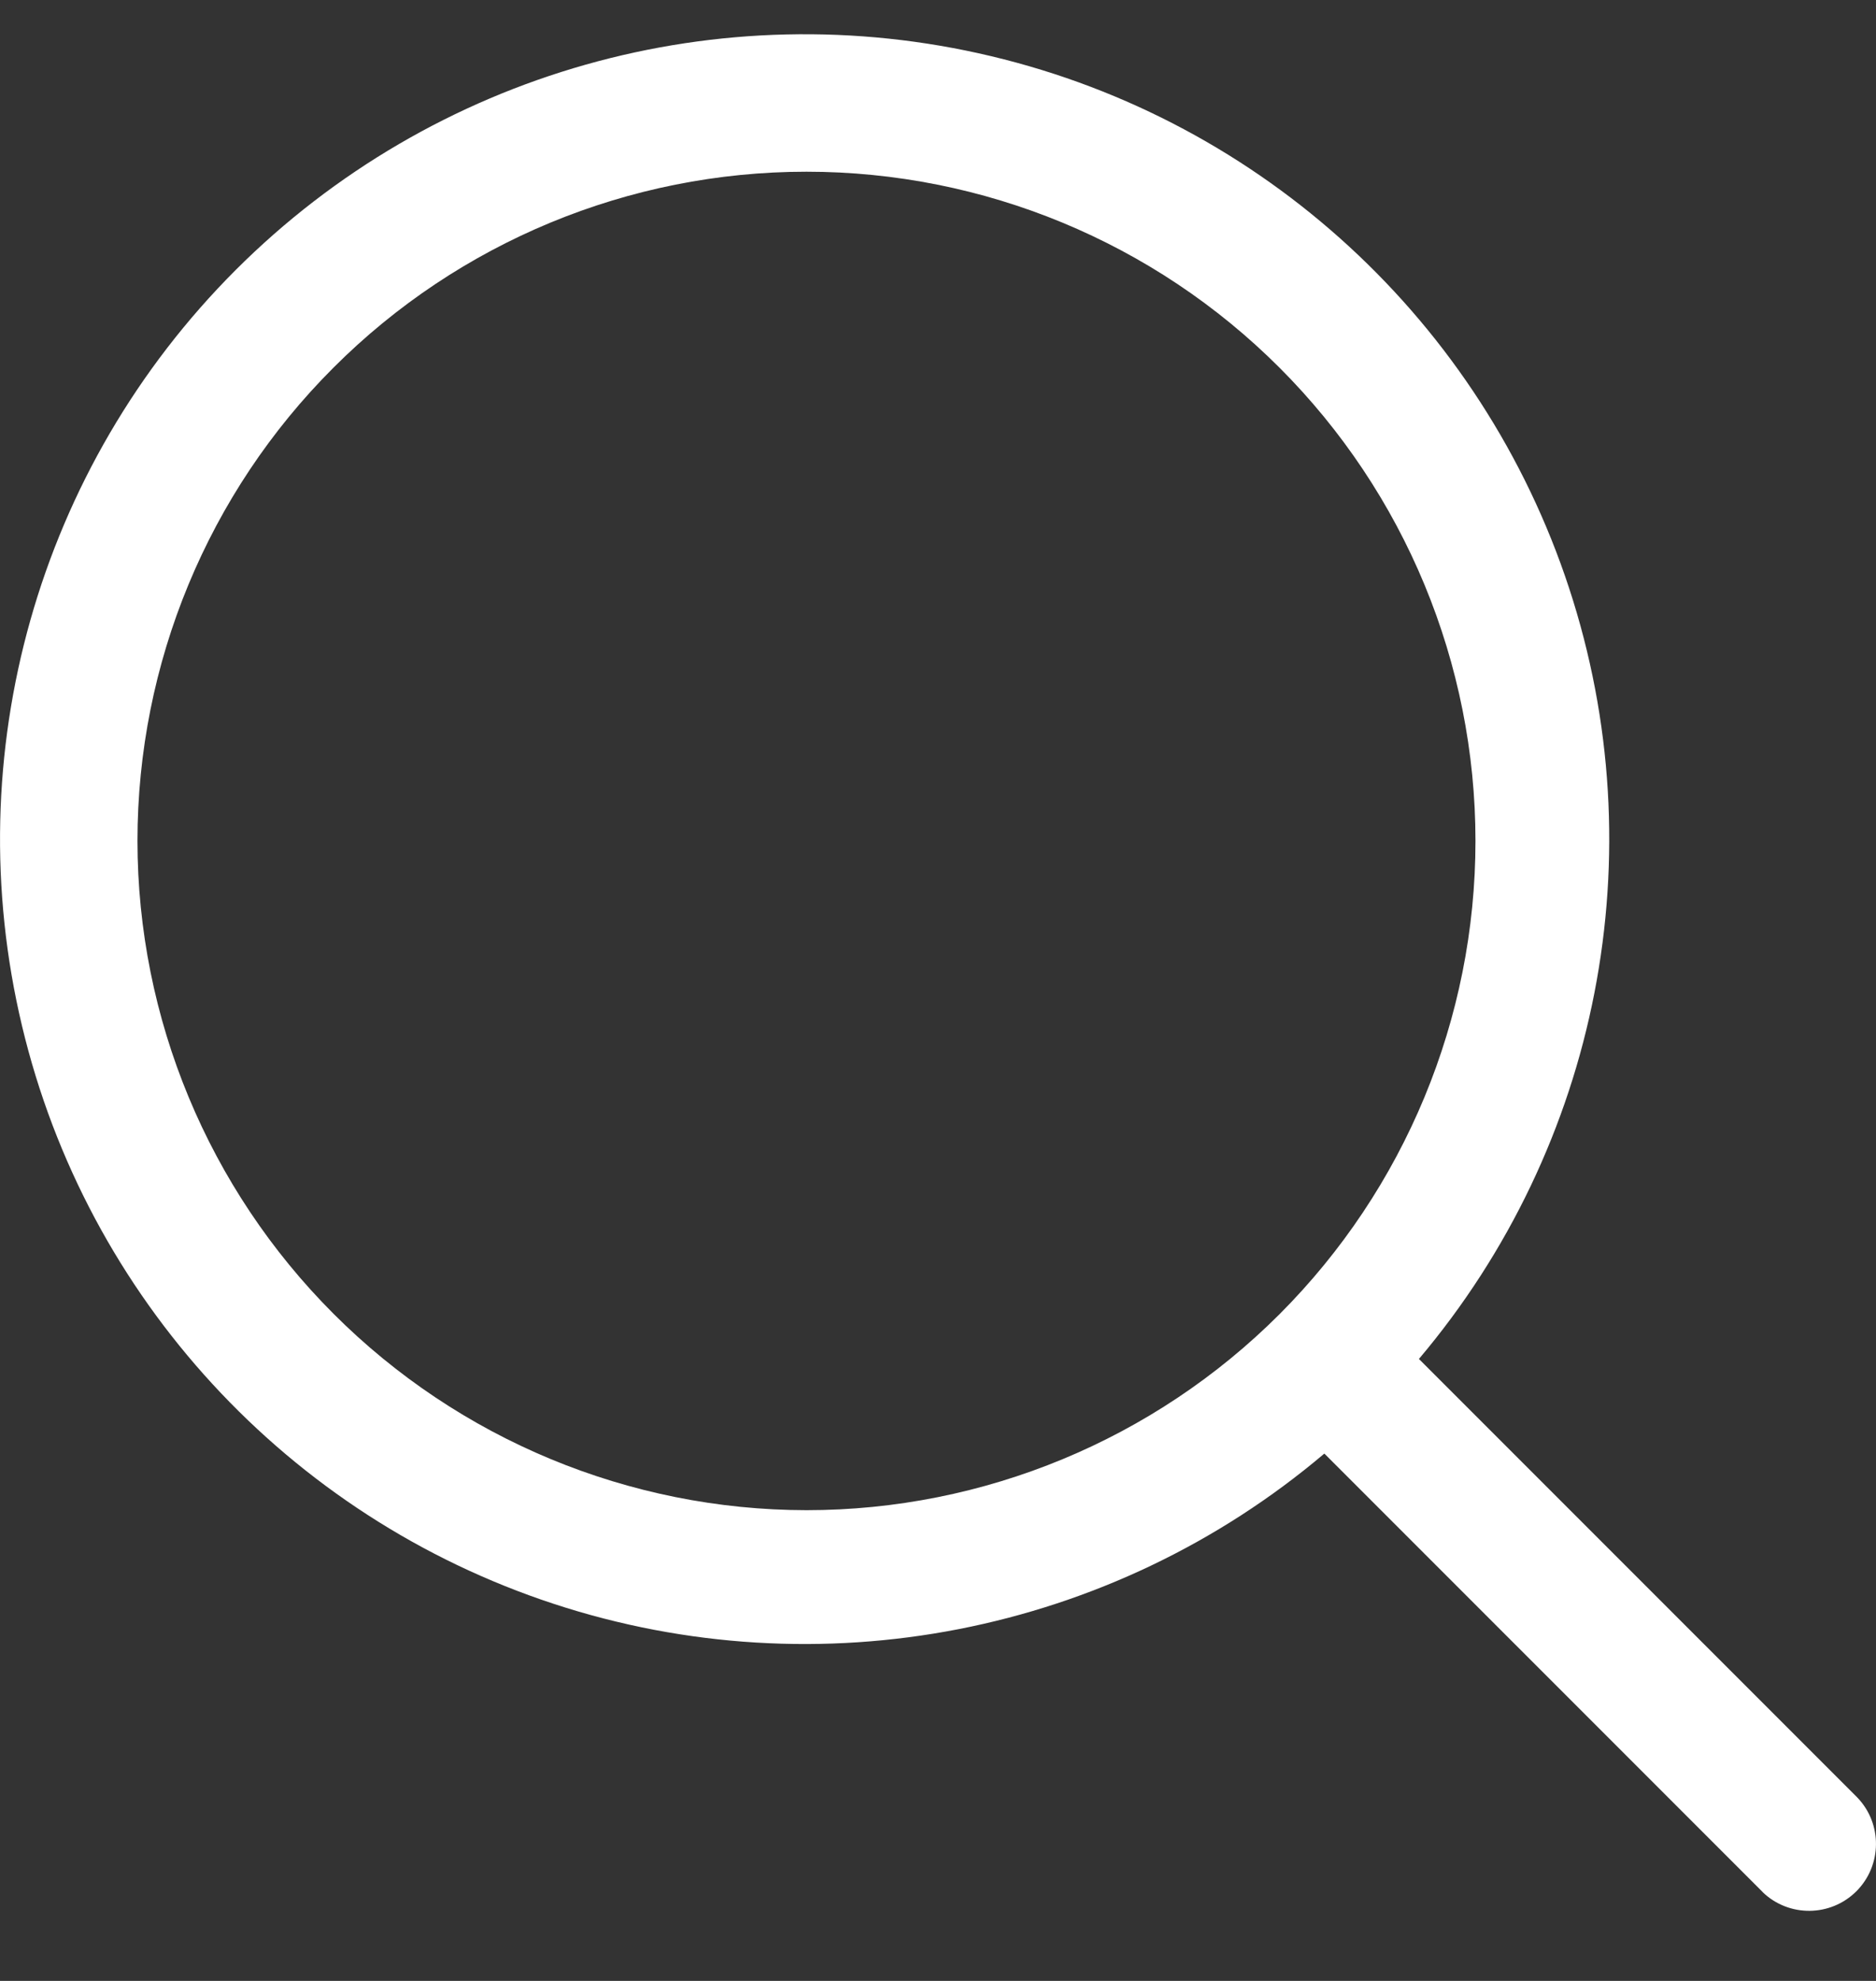
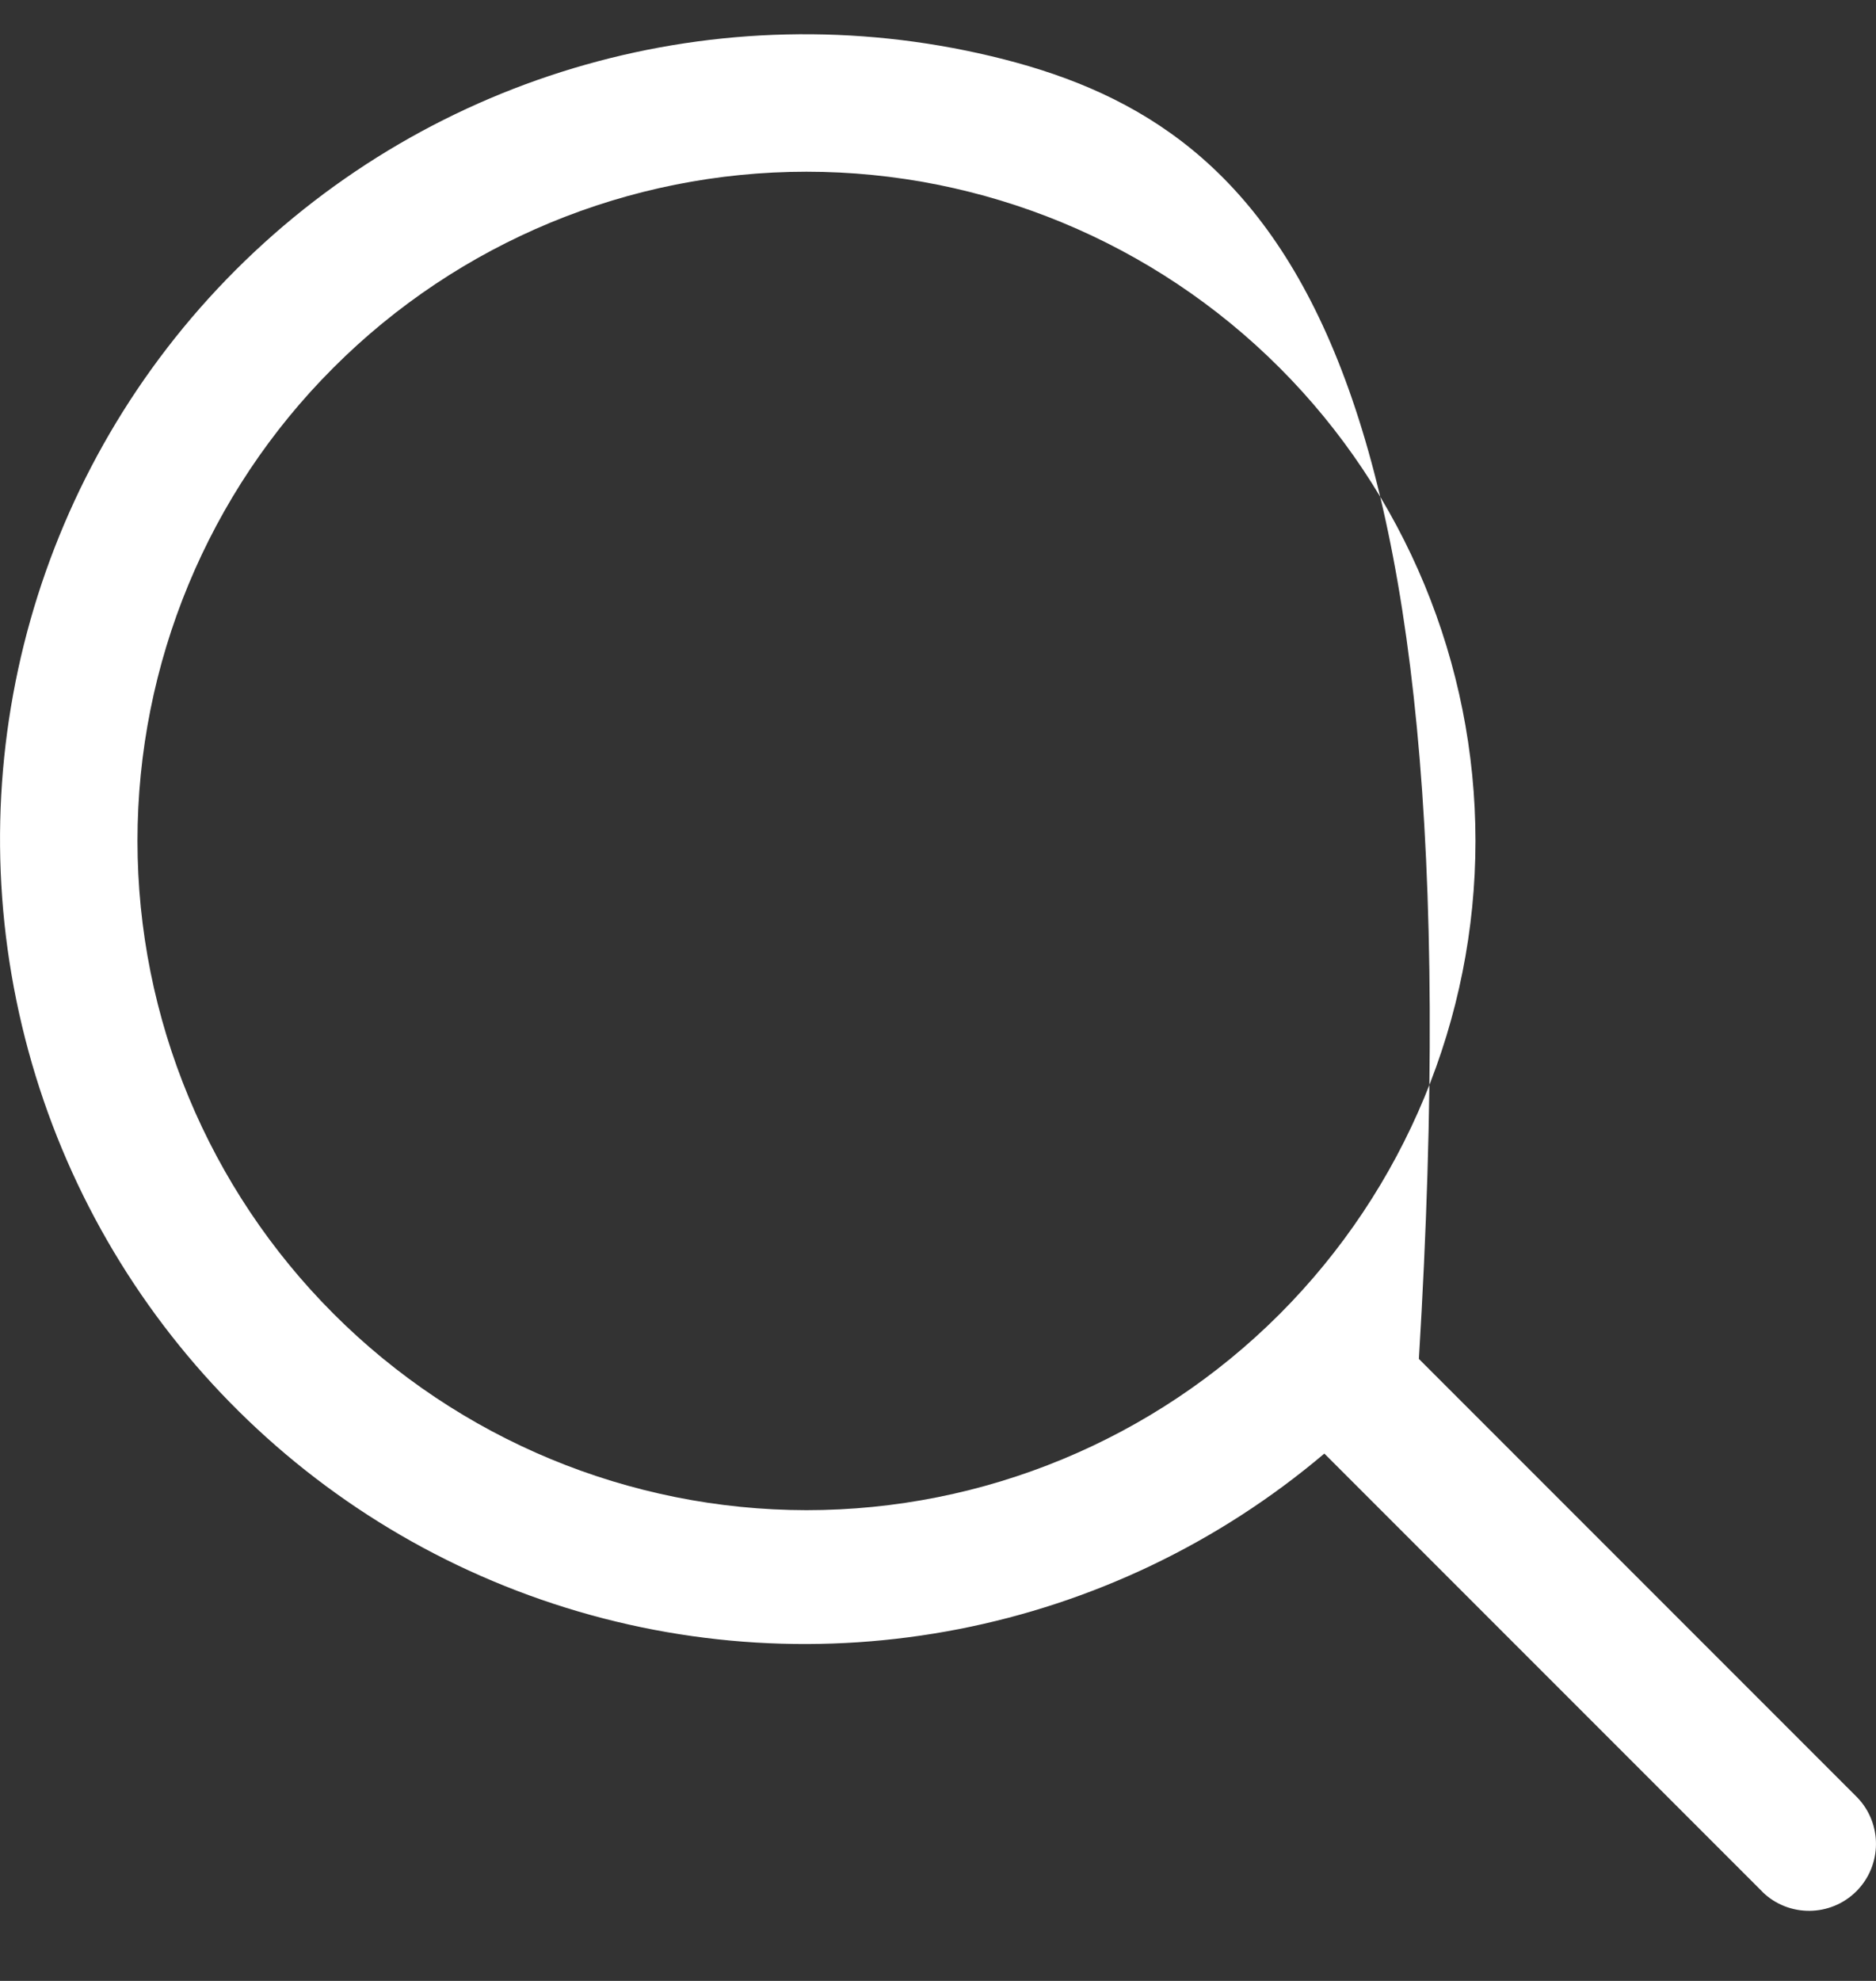
<svg xmlns="http://www.w3.org/2000/svg" width="18" height="19" viewBox="0 0 18 19" fill="none">
  <rect x="0" y="0" width="18" height="19" fill="#333333" stroke="none" />
-   <path d="M17.82 17.24L13.614 13.034V13.035C15.346 10.987 15.892 8.188 15.055 5.64C14.218 3.092 12.119 1.16 9.511 0.539C6.902 -0.083 4.158 0.694 2.261 2.59C0.365 4.486 -0.411 7.23 0.211 9.839C0.832 12.447 2.764 14.546 5.312 15.383C7.859 16.22 10.659 15.675 12.707 13.942L16.913 18.148H16.912C17.164 18.391 17.564 18.387 17.812 18.14C18.059 17.892 18.063 17.492 17.82 17.24ZM1.319 8.066C1.319 6.363 1.995 4.73 3.199 3.527C4.402 2.323 6.035 1.647 7.738 1.647C9.44 1.647 11.073 2.323 12.277 3.527C13.48 4.73 14.157 6.363 14.157 8.066C14.157 9.768 13.48 11.401 12.277 12.605C11.073 13.809 9.44 14.485 7.738 14.485C6.036 14.483 4.405 13.806 3.201 12.602C1.998 11.399 1.32 9.768 1.319 8.066Z" fill="white" />
+   <path d="M17.82 17.24L13.614 13.034V13.035C14.218 3.092 12.119 1.16 9.511 0.539C6.902 -0.083 4.158 0.694 2.261 2.59C0.365 4.486 -0.411 7.23 0.211 9.839C0.832 12.447 2.764 14.546 5.312 15.383C7.859 16.22 10.659 15.675 12.707 13.942L16.913 18.148H16.912C17.164 18.391 17.564 18.387 17.812 18.14C18.059 17.892 18.063 17.492 17.82 17.24ZM1.319 8.066C1.319 6.363 1.995 4.73 3.199 3.527C4.402 2.323 6.035 1.647 7.738 1.647C9.44 1.647 11.073 2.323 12.277 3.527C13.48 4.73 14.157 6.363 14.157 8.066C14.157 9.768 13.48 11.401 12.277 12.605C11.073 13.809 9.44 14.485 7.738 14.485C6.036 14.483 4.405 13.806 3.201 12.602C1.998 11.399 1.32 9.768 1.319 8.066Z" fill="white" />
</svg>